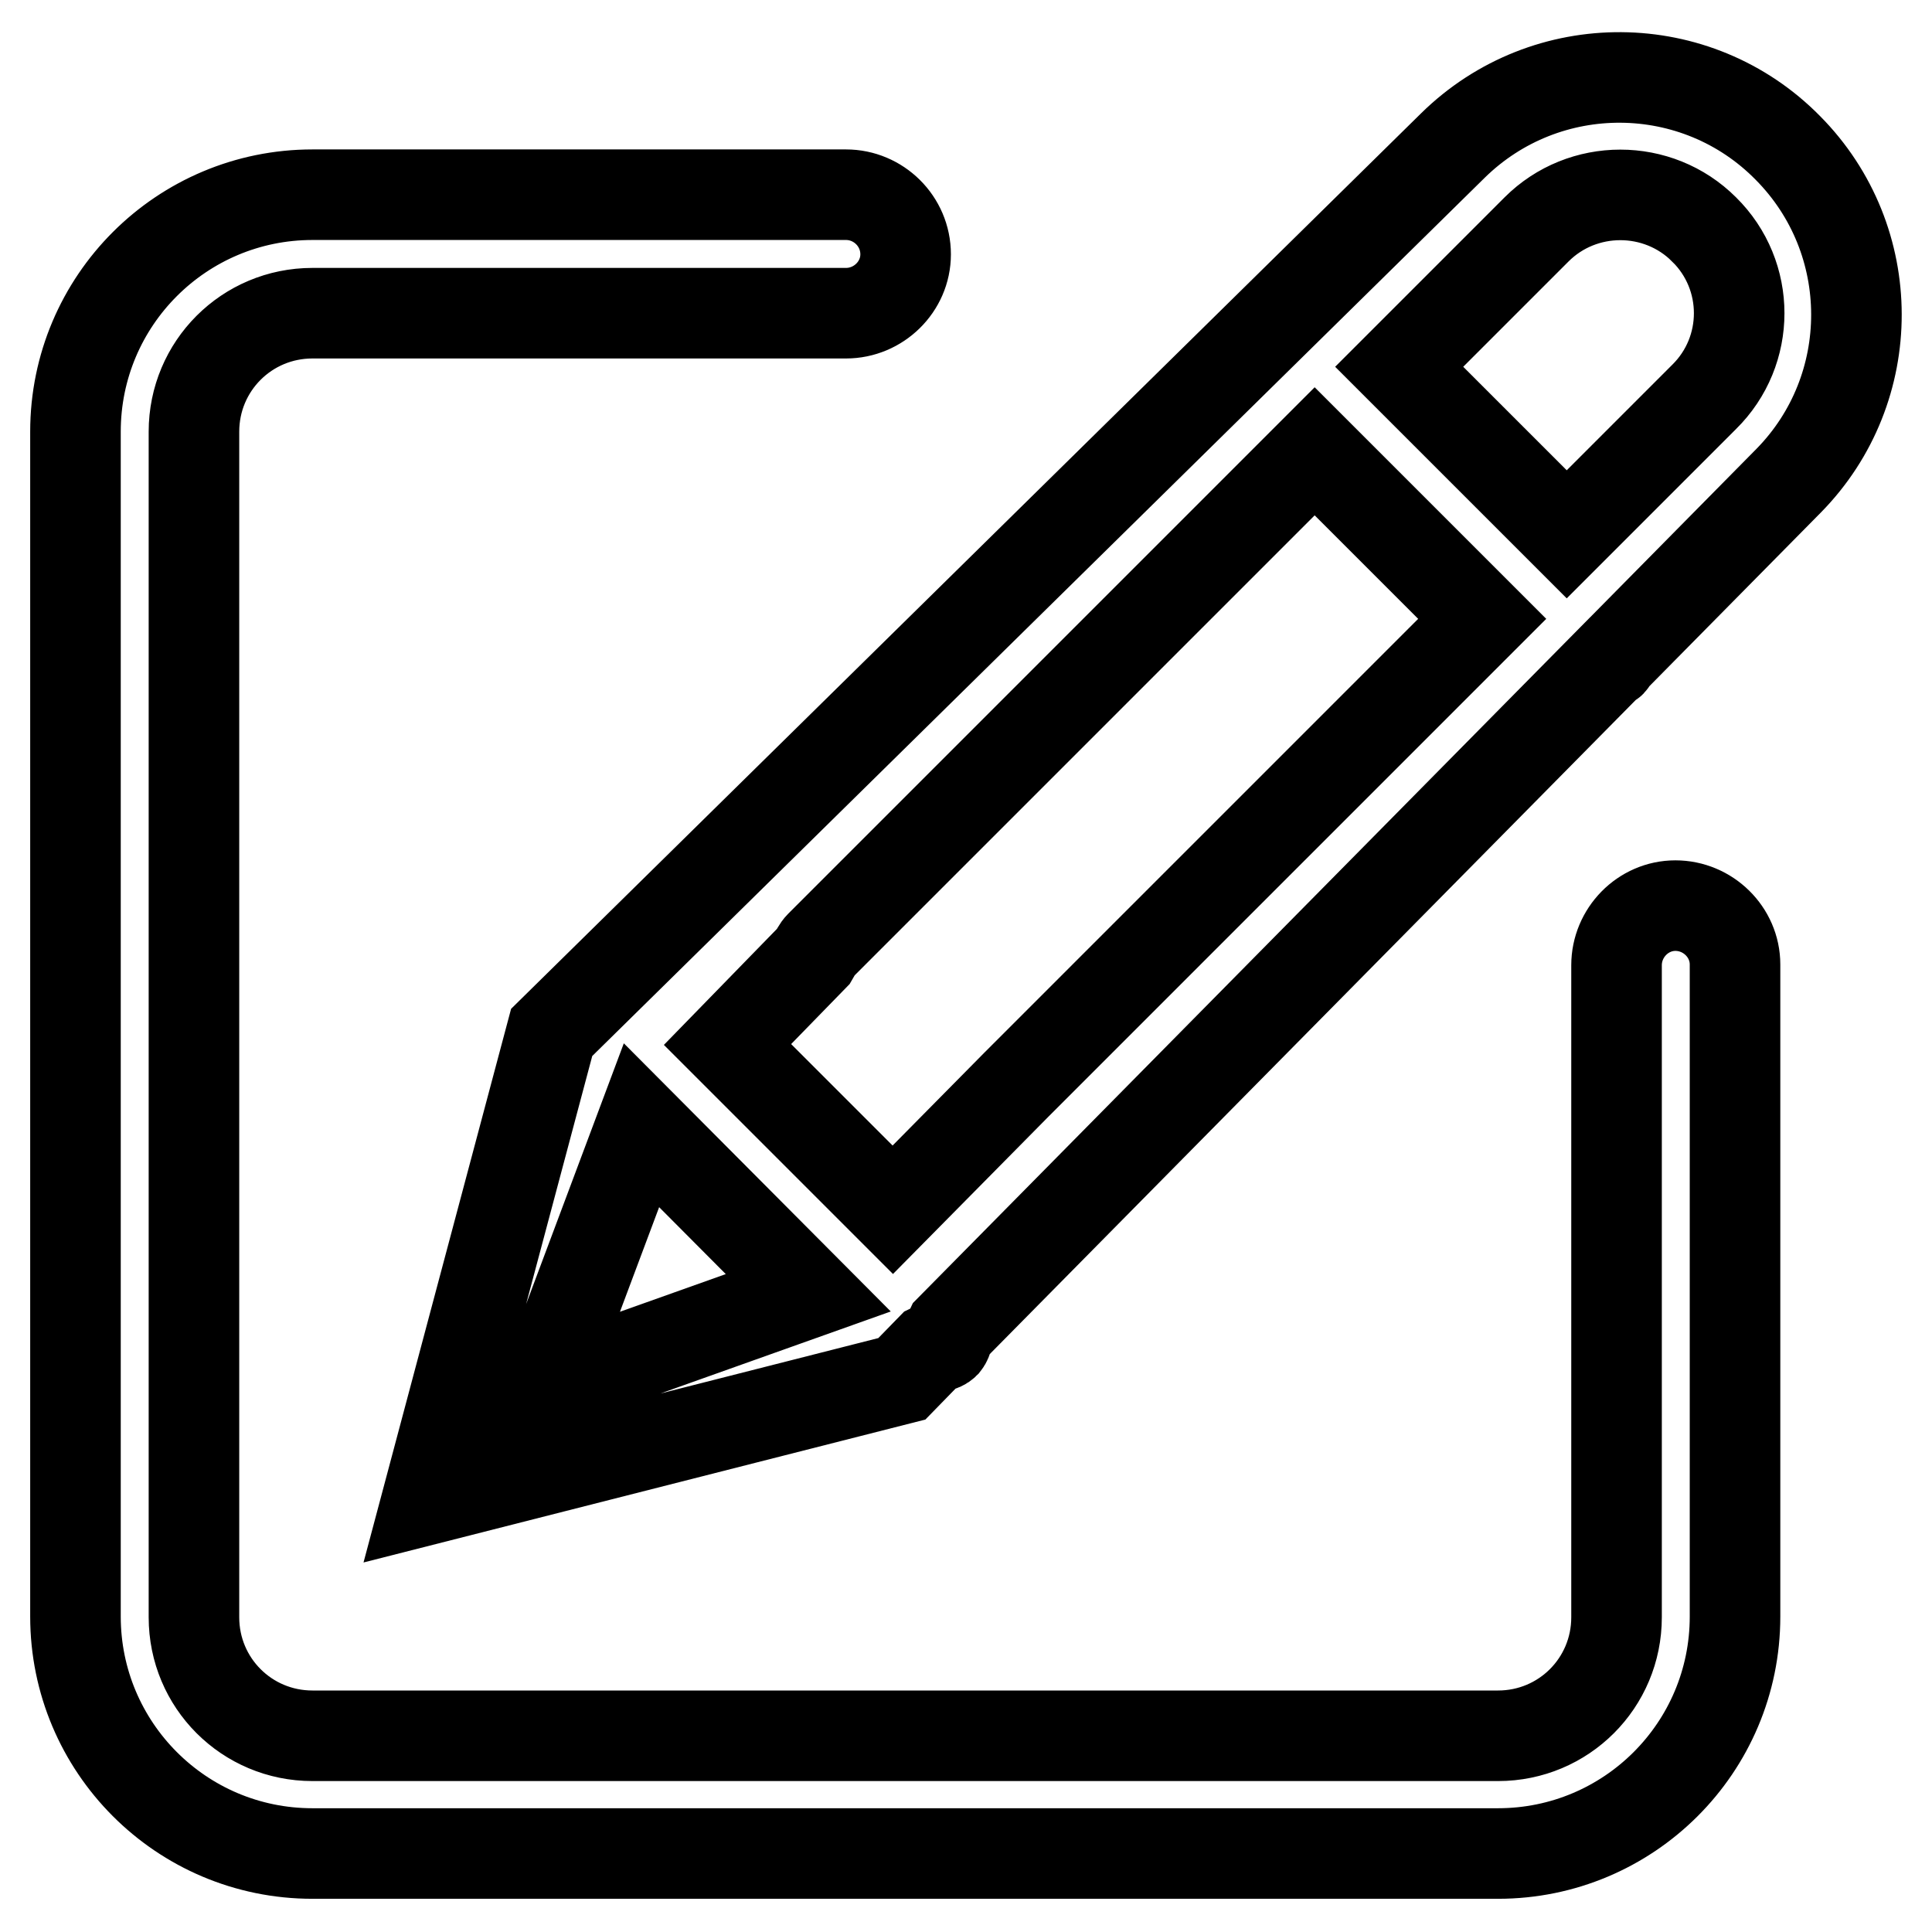
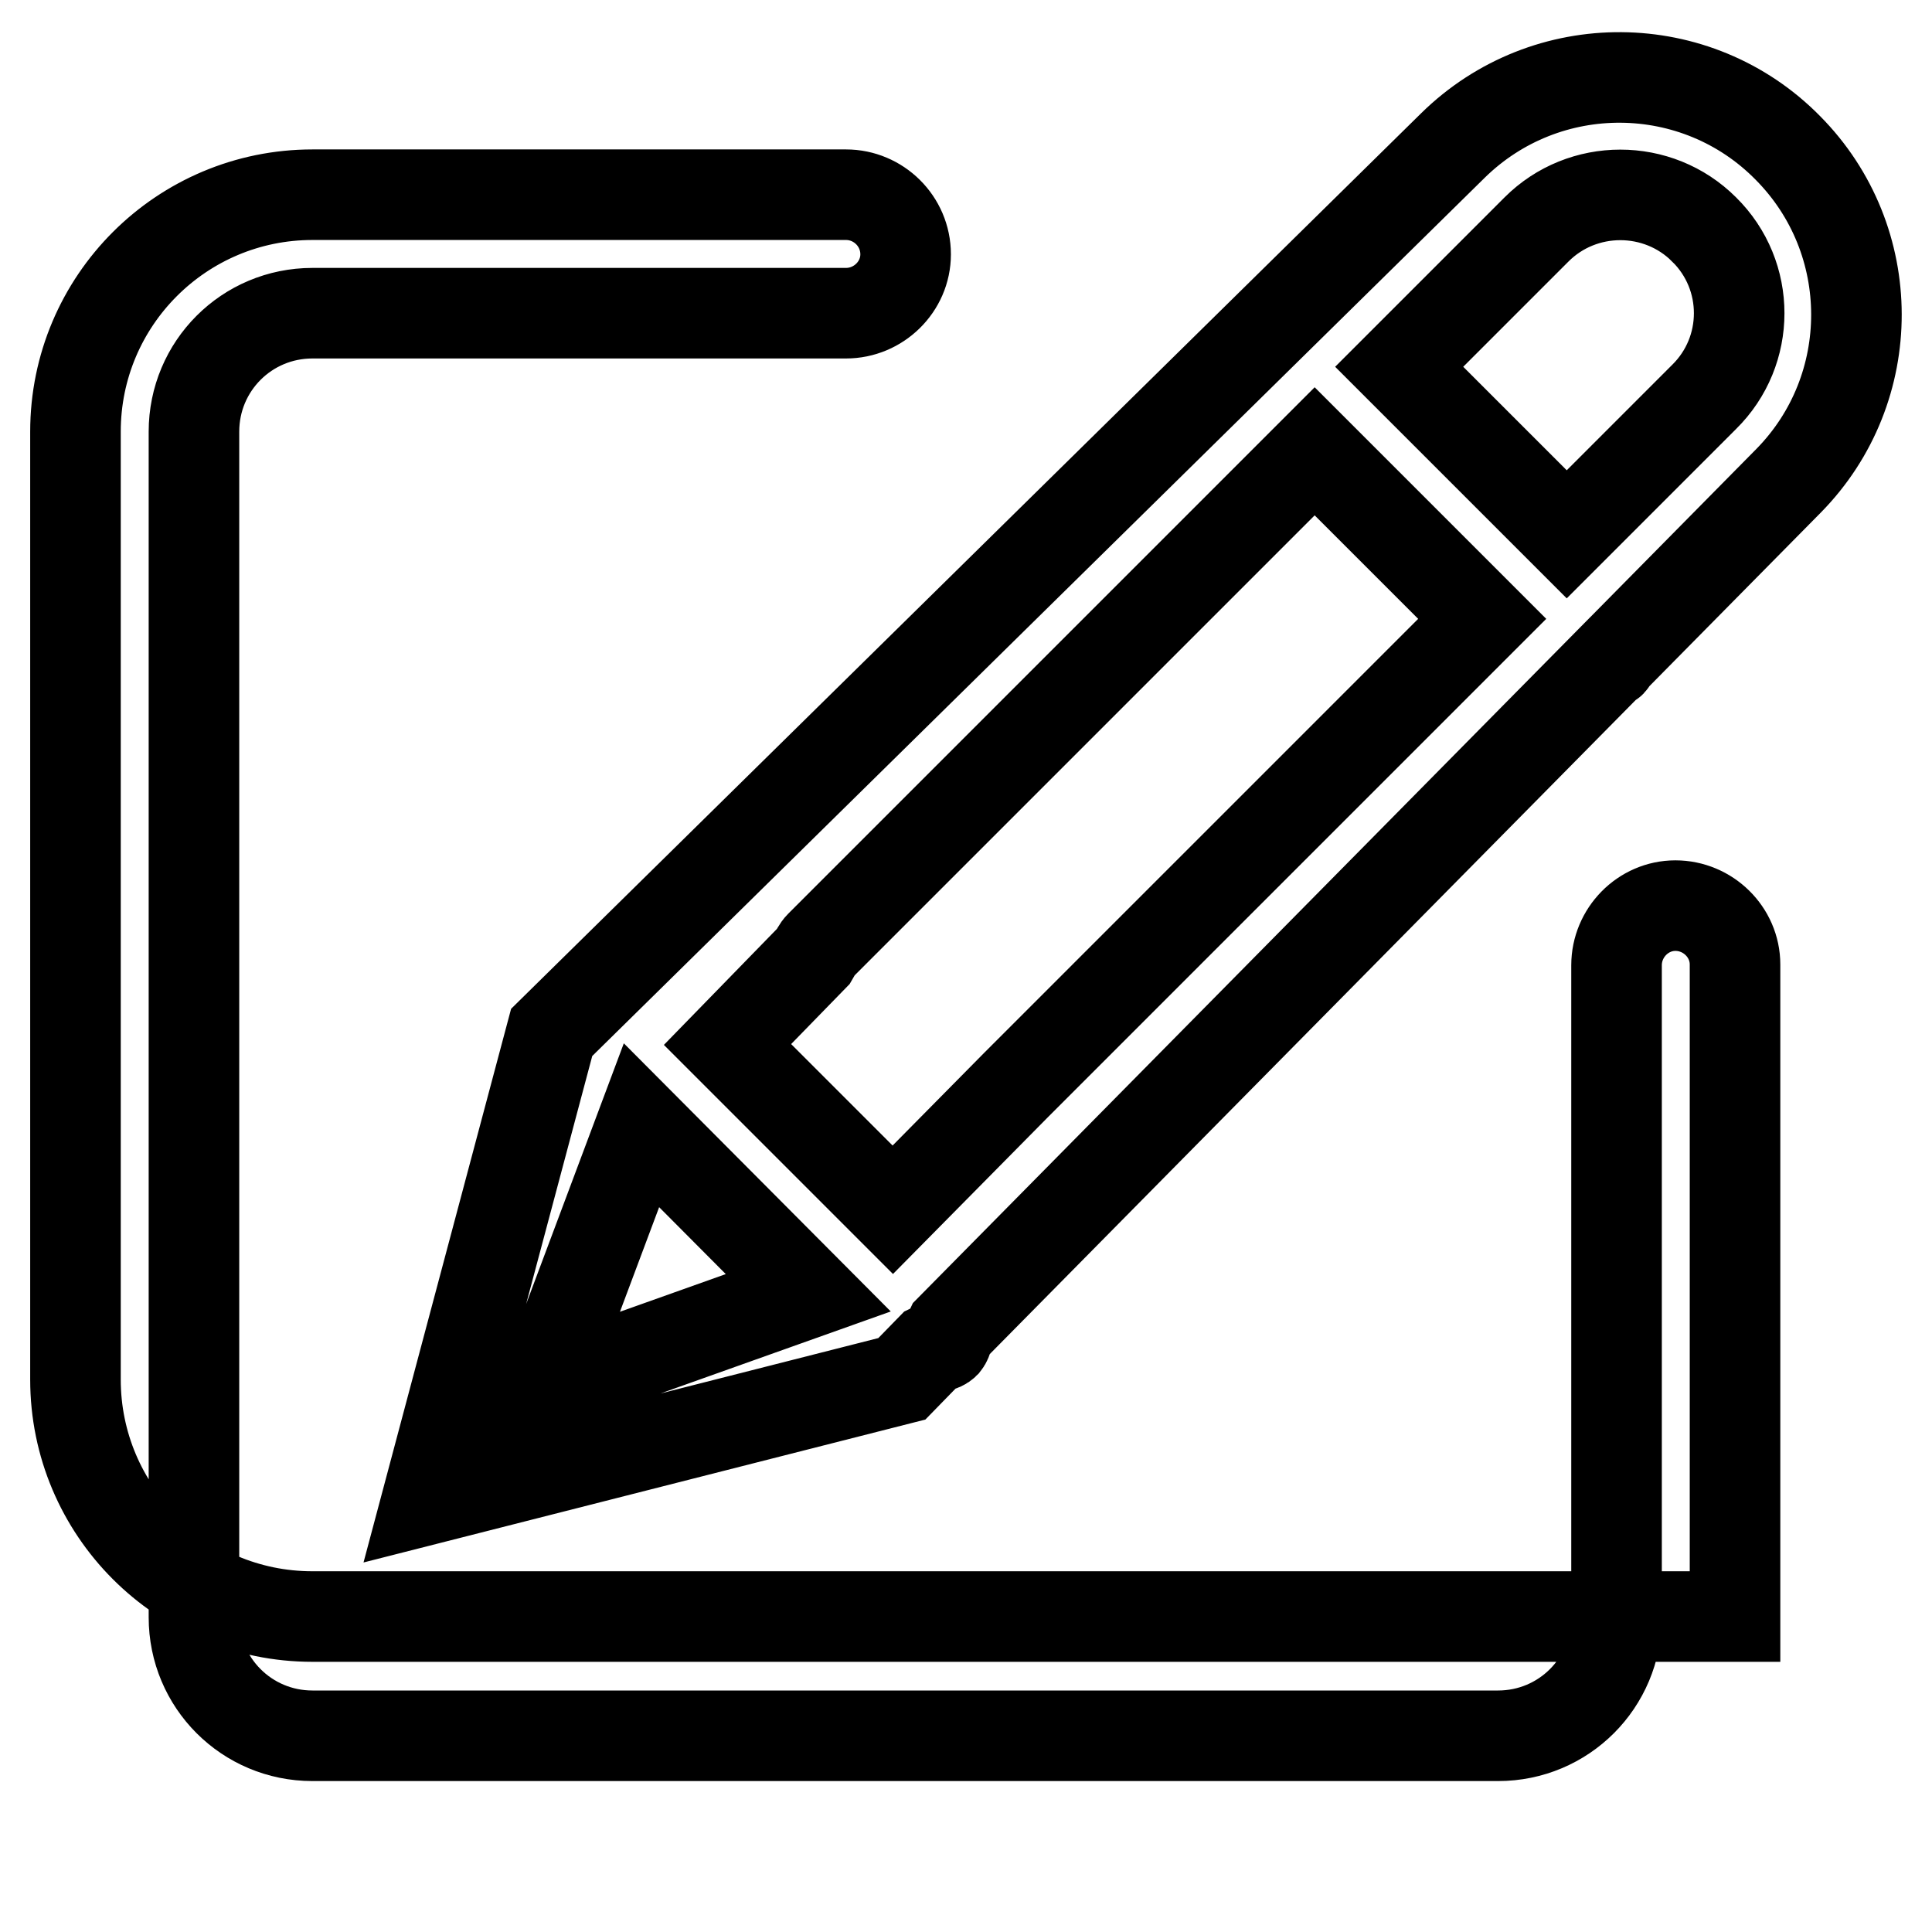
<svg xmlns="http://www.w3.org/2000/svg" version="1.1" x="0px" y="0px" viewBox="0 0 256 256" enable-background="new 0 0 256 256" xml:space="preserve">
  <g>
-     <path stroke-width="12" fill-opacity="0" stroke="#000000" d="M237,63.7l-23.4,23.7c-0.1,0.1,0,0.2-0.1,0.3s-0.2,0.1-0.3,0.1l-87.3,88.4c-0.3,0.6-0.3,1.3-0.7,1.8 c-0.5,0.5-1.2,0.4-1.8,0.7l-3.9,4l-62.9,16l16.5-61.9L192.5,19.3c12.4-12.2,32.3-12,44.4,0.3C249,31.8,249,51.5,237,63.7z  M72,183.8l35.1-12.5L85,149.1L72,183.8z M108.7,125.3c-0.4,0.4-0.6,0.9-0.9,1.4l-11.4,11.7l21.9,21.9l16.4-16.6l61.7-61.7 l-22.2-22.2L108.7,125.3L108.7,125.3z M225.8,30.4c-6.1-6.1-16.1-6.1-22.2,0l-18.2,18.2l22.2,22.2l18.2-18.2 C232,46.5,232,36.5,225.8,30.4C225.9,30.4,225.9,30.4,225.8,30.4z M112.1,41.5H41.4c-8.7,0-15.7,7-15.7,15.7v157.1 c0,8.7,7,15.7,15.7,15.7c0,0,0,0,0,0h157.1c8.7,0,15.7-7,15.7-15.7c0,0,0,0,0,0v-86.4c0-4.3,3.5-7.9,7.8-7.9c4.3,0,7.9,3.5,7.9,7.8 c0,0,0,0,0,0v86.4c0,17.4-14.1,31.4-31.4,31.4H41.4c-17.4,0-31.4-14.1-31.4-31.4V57.2c0-17.4,14.1-31.4,31.4-31.4h70.7 c4.3,0,7.9,3.5,7.9,7.9C120,38,116.4,41.5,112.1,41.5L112.1,41.5z" />
+     <path stroke-width="12" fill-opacity="0" stroke="#000000" d="M237,63.7l-23.4,23.7c-0.1,0.1,0,0.2-0.1,0.3s-0.2,0.1-0.3,0.1l-87.3,88.4c-0.3,0.6-0.3,1.3-0.7,1.8 c-0.5,0.5-1.2,0.4-1.8,0.7l-3.9,4l-62.9,16l16.5-61.9L192.5,19.3c12.4-12.2,32.3-12,44.4,0.3C249,31.8,249,51.5,237,63.7z  M72,183.8l35.1-12.5L85,149.1L72,183.8z M108.7,125.3c-0.4,0.4-0.6,0.9-0.9,1.4l-11.4,11.7l21.9,21.9l16.4-16.6l61.7-61.7 l-22.2-22.2L108.7,125.3L108.7,125.3z M225.8,30.4c-6.1-6.1-16.1-6.1-22.2,0l-18.2,18.2l22.2,22.2l18.2-18.2 C232,46.5,232,36.5,225.8,30.4C225.9,30.4,225.9,30.4,225.8,30.4z M112.1,41.5H41.4c-8.7,0-15.7,7-15.7,15.7v157.1 c0,8.7,7,15.7,15.7,15.7c0,0,0,0,0,0h157.1c8.7,0,15.7-7,15.7-15.7c0,0,0,0,0,0v-86.4c0-4.3,3.5-7.9,7.8-7.9c4.3,0,7.9,3.5,7.9,7.8 c0,0,0,0,0,0v86.4H41.4c-17.4,0-31.4-14.1-31.4-31.4V57.2c0-17.4,14.1-31.4,31.4-31.4h70.7 c4.3,0,7.9,3.5,7.9,7.9C120,38,116.4,41.5,112.1,41.5L112.1,41.5z" />
  </g>
</svg>